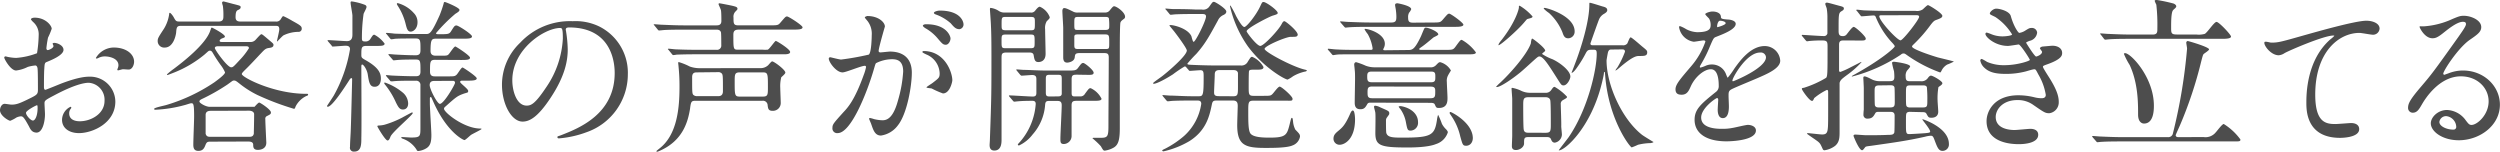
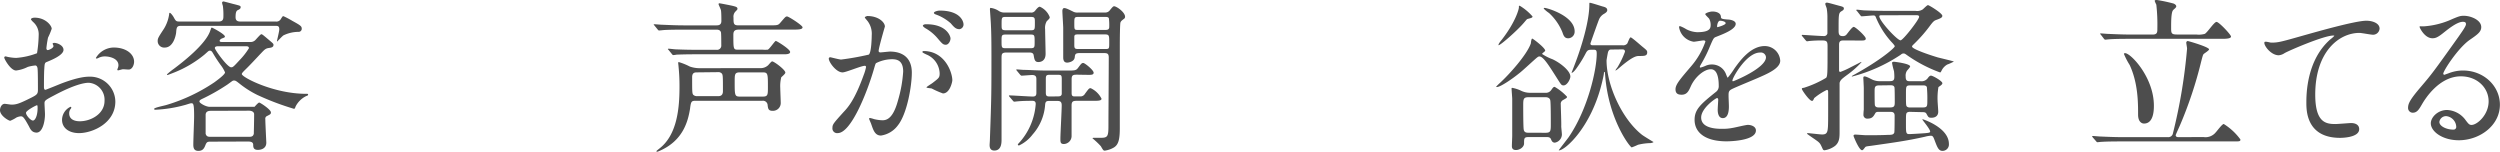
<svg xmlns="http://www.w3.org/2000/svg" viewBox="0 0 531.9 32.27">
  <defs>
    <style>.cls-1{fill:#4d4d4d;}</style>
  </defs>
  <g id="txt">
    <path class="cls-1" d="M13.51,10.61c0,1.15-2.66,2.2-3.5,2.55-.49.18-.52.32-.59,1.54-.07.77-.07,3.61-.07,3.78s0,.63.31.63c.11,0,3-1.19,3.54-1.4,3.46-1.29,5-1.4,5.95-1.4a5.37,5.37,0,0,1,5.39,5.29c0,4.62-4.87,6.72-7.74,6.72-2,0-3.6-1-3.6-2.84A3.11,3.11,0,0,1,15,22.72a.18.18,0,0,1,.17.17c0,.11-.07.18-.14.28a1.49,1.49,0,0,0-.31.95c0,1.68,1.92,1.68,2.27,1.68,2.31,0,5.25-1.54,5.25-4.34a3.62,3.62,0,0,0-3.36-3.85c-1,0-3.15.45-7.24,2.62-2,1.05-2.17,1.16-2.17,1.75,0,.39.1,2,.1,2.31,0,1.61-.52,3.92-1.78,3.92-1,0-1.33-.73-1.61-1.29C5,24.75,4.83,24.75,4.38,24.75A2.92,2.92,0,0,0,3.5,25a7,7,0,0,1-1.33.7C1.79,25.66,0,24.61,0,23.45c0-.63.39-1.36,1-1.36.21,0,1.22.17,1.43.17.95,0,1.58-.17,3.64-1.19,1.79-.87,2-1,2-2,0-.8,0-3.78-.07-4.37,0-.25-.11-.77-.49-.77a8.22,8.22,0,0,0-1.61.31A7.46,7.46,0,0,1,3.43,15C2.24,15,.91,12.53.91,12.29A.25.25,0,0,1,1.19,12c.11,0,.53.14.63.14a9.73,9.73,0,0,0,1.61.18,15.33,15.33,0,0,0,4.45-1,27,27,0,0,0,.35-3.82,3.45,3.45,0,0,0-1.16-2.8,3.51,3.51,0,0,1-.49-.56c0-.31.56-.38.77-.38C9.7,3.75,11,5.46,11,6.12A14.27,14.27,0,0,1,10.22,8a19.45,19.45,0,0,0-.35,2.27c0,.14.07.39.28.39s1.23-.39,1.23-.88c0-.07-.18-.42-.18-.49s.07-.1.14-.14C11.83,9,13.51,9.52,13.51,10.61ZM5.53,24c0,.53,1,1.65,1.47,1.65s1-1,1-2.7c0-.14,0-.49-.1-.56S5.53,23.52,5.53,24Zm23-10.88c0,.73-.42,1.68-1.16,1.68-.21,0-1-.07-1.19-.07s-.91.24-1.05.24a.16.16,0,0,1-.17-.17,2.17,2.17,0,0,1,.1-.28,1.87,1.87,0,0,0,.14-.63c0-1.4-1.75-1.89-2.94-1.89a3,3,0,0,0-1.36.35.78.78,0,0,1-.35.1c-.11,0-.14,0-.14-.14a4.49,4.49,0,0,1,3.78-2.2C26.88,10.12,28.53,11.52,28.53,13.13Z" />
    <path class="cls-1" d="M44.77,30.14c-.63,0-.81.07-1.09.8s-.63,1.16-1.47,1.16-1.08-.49-1.08-1.3c0-1,.17-5.14.17-6,0-2.83-.17-2.83-.63-2.83-.21,0-1.19.35-1.36.38a28,28,0,0,1-6.27,1c-.17,0-.25-.07-.25-.18,0-.28,2.21-.7,2.63-.84a37.22,37.22,0,0,0,10.15-4.79c.63-.46,2.31-1.68,2.31-2.14A6.88,6.88,0,0,0,47,13.9a29.63,29.63,0,0,1-1.68-2.56c-.14-.24-.31-.56-.63-.56s-.31.07-1.19.84a24,24,0,0,1-6.3,3.75s-1.5.59-1.54.59a.15.15,0,0,1-.14-.14A15.72,15.72,0,0,1,37,14.63c1.71-1.29,6.75-5.14,7.73-8.09.21-.59.21-.66.35-.66s2.77,1.4,2.77,1.89c0,.18-.11.21-.56.39-.21.07-.56.28-.56.52s.31.25.42.25h6a1.43,1.43,0,0,0,1.29-.53c.39-.42,1-1.12,1.16-1.12s.31.11,1.36,1,1.23,1,1.23,1.26c0,.53-.49.6-1,.67-.67.1-.88.31-1.65,1.12s-2.34,2.52-3.29,3.43c-.56.56-.8.8-.8,1,0,.67,6.75,4.2,13.68,4.2.35,0,.42,0,.42.18s-.17.21-.42.31a4.94,4.94,0,0,0-2.24,2.21c-.1.31-.17.49-.35.49a56.79,56.79,0,0,1-7.77-2.94,20.45,20.45,0,0,1-3.85-2.45c-.63-.49-.8-.63-1.12-.63s-.35.1-1.43.87a42.51,42.51,0,0,1-4.94,2.84c-.73.35-1,.45-1,.77s1.36,1.12,2.2,1.12h9.52c.25-.28.81-.91,1-.91s2.49,1.47,2.49,2.1c0,.35-.14.42-.84.77a.6.6,0,0,0-.35.66c0,.81.21,4.87.21,5,0,1.51-1.58,1.54-1.79,1.54-.91,0-1-.52-1-1.08s-.46-.7-1.12-.7ZM58.63,4.58A1.08,1.08,0,0,0,59.78,4c.35-.53.35-.56.53-.56a19.23,19.23,0,0,1,1.89,1c1.82,1,2,1.15,2,1.71a.66.66,0,0,1-.7.63,7.36,7.36,0,0,0-3.18.74C60.06,7.67,59,8.82,59,8.82s-.07,0-.07-.1.49-2.07.49-2.45c0-.7-.25-.77-.81-.77H38.47c-.88,0-.91.38-1,1.5-.11.77-.67,3.12-2.42,3.12a1.38,1.38,0,0,1-1.5-1.37c0-.59.13-.8,1.33-2.63A8,8,0,0,0,36,2.94c0-.07,0-.21.14-.21s.56.49.8.91c.46.84.53.94,1.26.94h8.33c1,0,1-.66,1-1.15a13.89,13.89,0,0,0-.11-2.17,5.39,5.39,0,0,1-.17-.63.29.29,0,0,1,.31-.32c.11,0,2.17.57,2.35.6,1.15.31,1.29.31,1.29.63s-.28.46-.56.59-.52.32-.52,1.51c0,.6.24.94,1,.94Zm-13.79,19c-.25,0-1.09,0-1.09.87,0,.32,0,4,0,4,.17.56.45.66,1.05.66H53c.7,0,.87-.21,1-.63,0-.1.07-2.76.07-4.16,0-.6-.66-.77-1.08-.77ZM46.41,9.84c-.17,0-.7,0-.7.38s2.66,4.1,3.47,4.1c.38,0,.52-.14,1.78-1.51a14.61,14.61,0,0,0,2-2.55c0-.42-.35-.42-.73-.42Z" />
-     <path class="cls-1" d="M78,9.77c-1.12,0-1.12.35-1.12,2,0,.53.21.63.94,1.05,2.8,1.58,3.22,2.8,3.22,3.89s-.49,1.75-1.33,1.75c-1,0-1.19-.81-1.47-2.66-.17-1-.87-2.07-1.19-2.07-.17,0-.17.35-.17.42,0,2.42.07,13,0,15.16,0,1.4,0,2.94-1.5,2.94a.81.81,0,0,1-.91-1c0-.84.1-2.24.14-3.11.07-1.19.31-11,.31-11.24,0-.1,0-.28-.14-.28a.52.52,0,0,0-.35.25c-.94,1.47-3.74,5.84-4.69,5.84a.17.17,0,0,1-.17-.17s1.26-1.89,1.46-2.24a30.29,30.29,0,0,0,3.44-9.84c0-.73-.67-.73-1-.73s-2.34.17-2.62.17-.21-.1-.32-.24l-.7-.81c-.1-.14-.14-.17-.14-.21s0-.1.14-.1c.63,0,3.43.21,4,.21,1.15,0,1.15-1,1.15-1.47s0-3.65,0-4c-.07-.77-.39-2.28-.39-2.77,0-.17.14-.21.25-.21A13,13,0,0,1,77.56,1c.18.07.42.18.42.49S77.39,2.76,77.35,3A36.8,36.8,0,0,0,77,8.19c0,.56.21.63.7.63a1.17,1.17,0,0,0,1.09-.52c.52-.81.59-.91.87-.91a6.43,6.43,0,0,1,2.17,1.89c0,.49-.73.49-1.89.49ZM85.61,25c.32-.18,2-1.09,2.07-1.09s.14.11.14.14c0,.42-4.31,4-4.73,5-.17.46-.35.84-.63.84-.49,0-2.17-2.9-2.17-3s.07-.18.21-.18a6.36,6.36,0,0,0,1.3-.17A20.52,20.52,0,0,0,85.61,25Zm1.23-3c0,.77-.39,1.3-1.12,1.3s-1-.56-1.47-1.47a16.92,16.92,0,0,0-2.38-3.89.31.31,0,0,1-.11-.21c0-.07,0-.17.14-.17a12.24,12.24,0,0,1,3.75,2.1A3.17,3.17,0,0,1,86.84,22Zm5.74-9.27c-1.09,0-1.09.38-1.09,2.52,0,1,.67,1,1.12,1H95.1c1.47,0,1.64,0,2-.31s1-1.58,1.33-1.58c.11,0,3,1.89,3,2.31s-.7.49-1.89.49H98.39c-.18,0-.49,0-.49.28s1.71,1.47,1.71,1.89-.1.32-.94.6c-1.37.49-1.61.7-3.85,2.69-.28.25-.35.32-.35.53,0,.77,4.27,4.2,7.73,4.2.07,0,.25,0,.25.1s-1.82,1-2.14,1.19-1.26,1.16-1.5,1.16S95,28.11,92.09,21.42c-.32-.7-.32-.77-.46-.77s-.17.18-.17.32,0,.94,0,1.08c0,1.09.32,5.74.32,6.69,0,1.4-.21,2.24-1,2.76a4.1,4.1,0,0,1-1.79.63c-.24,0-.31-.17-.38-.31a5.66,5.66,0,0,0-2.84-2.28c-.21-.07-.38-.14-.38-.28s.1-.1.17-.1c.28,0,1.61.1,1.89.1,2,0,2-.24,2-2.2,0-2.14,0-8,0-8.89a.89.89,0,0,0-.91-1c-1.68,0-4.2,0-5,.14l-.28,0c-.14,0-.21-.07-.31-.21l-.7-.81c-.11-.17-.14-.17-.14-.24s0-.07.14-.07,1.08.1,1.26.1c1.29.07,3.46.14,4.76.14.63,0,1.19,0,1.19-1,0-2.27,0-2.55-1-2.55s-3,0-3.92.1c-.14,0-.67.07-.77.07s-.18-.07-.28-.21l-.7-.8c-.14-.18-.14-.18-.14-.25s0-.07.1-.07c.28,0,1.37.11,1.58.11,1.29.07,2.87.14,4.13.14,1,0,1-.63,1-1.23,0-1.89,0-2.34-1-2.34H87.5c-1,0-2.8,0-3.5.07a6.09,6.09,0,0,1-.73.1c-.14,0-.21-.1-.32-.24l-.66-.81c-.14-.14-.18-.17-.18-.21s.07-.1.14-.1c.25,0,1.33.1,1.54.14s2.8.1,4.48.1h2.31c.81,0,1.16,0,2.94-3.95A25.33,25.33,0,0,0,94.4.73c0-.17.1-.31.24-.31s3.12,1.19,3.12,1.68c0,.24-.18.42-.88.84a34.55,34.55,0,0,0-4.13,4.13c0,.14.25.21.46.21,2.1,0,2.34,0,2.73-.59.73-1.16.8-1.27,1.19-1.27s3.29,1.86,3.29,2.32-.7.49-1.89.49H92.82c-.94,0-1.22.07-1.22,2.62,0,.91.7,1,1.08,1h.91c1.4,0,1.54,0,1.82-.25s1.16-1.71,1.47-1.71c.14,0,3.12,1.92,3.12,2.38s-.67.49-1.86.49Zm-3.75-8c0,1.33-.84,2-1.47,2s-.8-.66-1-1.4a12.57,12.57,0,0,0-1.71-4.06c-.18-.28-.21-.35-.21-.46s.07-.14.21-.14A7.05,7.05,0,0,1,88.06,2.8,2.69,2.69,0,0,1,88.83,4.66Zm3.68,12.49c-.39,0-1.09,0-1.09.88s1.61,4,2.17,4c.84,0,3.22-4.09,3.22-4.48s-.31-.42-.45-.42Z" />
-     <path class="cls-1" d="M120.37,6.33c0,.11.07.25.07.39a26.83,26.83,0,0,1,.35,3.78c0,2.35-.53,5.6-3.61,10.26-2.8,4.27-4.58,5.11-6,5.11-2.31,0-4.38-3.61-4.38-7.88a12.33,12.33,0,0,1,3.89-8.92,14.45,14.45,0,0,1,11.16-4.56,11.53,11.53,0,0,1,5.64,1.12,11,11,0,0,1,6.09,10.19,13.06,13.06,0,0,1-8.82,12.32,21.69,21.69,0,0,1-5.81,1.3c-.14,0-.35,0-.35-.25s.07-.14.94-.49c3.64-1.43,11.24-4.44,11.24-13.16,0-1.36-.14-9.7-9.7-9.7C120.4,5.84,120.37,6.12,120.37,6.33ZM109,17.08c0,2.28.91,5.39,3.05,5.39,1,0,1.85-.42,4.27-4.06a20,20,0,0,0,3.43-10.18c0-2.11-.14-2.28-.6-2.28C115.82,6,109,10.47,109,17.08Z" />
    <path class="cls-1" d="M162.23,10.57a6.81,6.81,0,0,0,1.12,0c.38-.14,1.5-1.86,1.71-1.86s3.05,1.75,3.05,2.35c0,.38-.53.49-1.23.49H148.4c-3,0-4.06.07-4.41.07a6.09,6.09,0,0,1-.73.1c-.14,0-.21-.1-.32-.24l-.66-.81c-.07-.1-.18-.17-.18-.21s.07-.1.14-.1c.25,0,1.33.14,1.54.14,1.72.07,3.15.1,4.8.1h3.88a.9.9,0,0,0,1-1c0-.21,0-2.55-.07-2.73-.18-.56-.7-.56-1-.56h-7c-3.08,0-4.06.07-4.41.11l-.73.07c-.14,0-.21-.07-.32-.21l-.66-.81c-.14-.17-.18-.17-.18-.25s.07-.06.14-.06c.25,0,1.33.1,1.54.1,1.72.07,3.15.14,4.8.14h6.82c.39,0,1.09,0,1.09-.94,0-.42,0-2-.11-2.35S152.88,1,152.88.88a.17.17,0,0,1,.18-.18c.14,0,2.66.49,3,.59s.84.18.84.56c0,.15,0,.18-.42.6a1.55,1.55,0,0,0-.42,1.3c0,1.22,0,1.64,1,1.64h6.76c1.57,0,1.75,0,2.24-.6,1-1.15,1.08-1.29,1.4-1.29s3.29,1.89,3.29,2.31-.7.49-1.89.49H157.19c-.91,0-1.16.35-1.16,1.09,0,3.18,0,3.18,1.09,3.18Zm-.56,3.92a2.33,2.33,0,0,0,1.78-.63c.49-.56.7-.8.84-.8.39,0,2.8,1.78,2.8,2.38,0,.24-.49.66-.87,1a7.74,7.74,0,0,0-.21,2.31c0,.45.1,2.76.1,3.11a1.66,1.66,0,0,1-1.71,1.72c-.91,0-1-.42-1.09-1.33a1,1,0,0,0-1.12-.81H148c-.91,0-1,.18-1.19,1.72-.42,2.52-1.4,6.72-6.44,8.92a4.14,4.14,0,0,1-.53.21c-.1,0-.17,0-.17-.1s.07-.14.59-.56c3.85-2.94,4.31-8.72,4.31-13.13a41.56,41.56,0,0,0-.21-4.41c0-.1-.07-.59-.07-.73s.07-.14.17-.14a13.31,13.31,0,0,1,2.31.94,6.39,6.39,0,0,0,2.1.35Zm-13.41.91c-.35,0-1,0-1,1,0,3.15,0,3.5.25,3.78a1.15,1.15,0,0,0,.8.28h4.41c.35,0,1.09,0,1.09-1.05,0-3.15,0-3.5-.25-3.78a1,1,0,0,0-.84-.28Zm9.14,0c-1.09,0-1.09.42-1.09,2,0,2.84,0,3.15,1.09,3.15h4.9c1.08,0,1.08-.42,1.08-2,0-2.83,0-3.15-1.08-3.15Z" />
    <path class="cls-1" d="M176.33,12.46a.31.31,0,0,1,.32-.28c.1,0,1.92.49,2.31.49a57.39,57.39,0,0,0,5.88-1.05c.59-.42.63-3.95.63-4.13a4.43,4.43,0,0,0-.88-3c-.52-.63-.59-.69-.59-.8s.42-.28.56-.28c2.34,0,3.71,1.33,3.71,2.24,0,0-1.33,4.52-1.33,5.18,0,.21.14.32.38.32s1.79-.18,2.07-.18C192,11,194,12.25,194,15.47c0,2.77-1,8.79-3,11.24a5.44,5.44,0,0,1-3.57,2.13c-1.29,0-1.64-1.22-2.06-2.41-.07-.25-.46-1.05-.46-1.16a.17.17,0,0,1,.18-.17,6.87,6.87,0,0,1,.87.24,8.53,8.53,0,0,0,1.79.25c1,0,2.31-.49,3.32-4.27a27.58,27.58,0,0,0,1.09-6.09c0-2.45-1.4-2.63-2.42-2.63a7.7,7.7,0,0,0-3.36.84c-.14.18-.17.32-.52,1.51-1.4,4.76-4.8,13.37-7.63,13.37a1,1,0,0,1-1.12-1.12c0-.74.24-1,2.34-3.33,1-1.05,2.42-2.66,4.31-7.91a9.49,9.49,0,0,0,.49-1.64A.25.25,0,0,0,184,14c-.77,0-4,1.4-4.72,1.4C177.94,15.44,176.33,13.23,176.33,12.46Zm24.29,7.42a18.2,18.2,0,0,1-2.38-1.05c-.24-.07-1.12-.1-1.12-.24s1.16-.81,1.37-1c1.29-1,1.43-1.09,1.43-2a4.5,4.5,0,0,0-2.83-4c-.28-.14-.84-.38-.84-.52s.14-.21.24-.21c4.48,0,6.09,4.41,6.13,6.19C202.62,17.43,202.09,19.88,200.62,19.88Zm1.61-11.72c0,.59-.42,1.36-1,1.36s-.77-.21-1.86-1.5A9.51,9.51,0,0,0,196.88,6c-.18-.11-.53-.38-.53-.53s.28-.31.6-.31C201.43,5.11,202.23,7.74,202.23,8.16ZM205,5.21a1,1,0,0,1-.87,1c-.77,0-1.16-.45-1.86-1.26a9.76,9.76,0,0,0-3.11-1.85c-.35-.11-.46-.25-.46-.36,0-.28.84-.49,1.26-.49C204.33,2.27,205,4.55,205,5.21Z" />
    <path class="cls-1" d="M219.24,2.66a1,1,0,0,0,1-.39c.21-.24.63-.84,1-.84a3.93,3.93,0,0,1,2.1,2.21c0,.21,0,.28-.63.87a2.81,2.81,0,0,0-.35,1.72c0,.73.1,4.38.1,5.22,0,1.71-1.29,1.75-1.54,1.75-.73,0-.84-.49-1-1.47-.11-.56-.6-.56-1.12-.56h-4.52c-1.19,0-1.19.28-1.19,1.36,0,4.76,0,12.39,0,17.15,0,.67,0,2.35-1.54,2.35-1,0-1-.88-1-1.23,0-.1.07-.94.07-1.36.32-8.93.32-9.52.32-17.68,0-4.2-.07-5.56-.11-6.4,0-.39-.21-3.23-.21-3.33s0-.35.14-.35a4.07,4.07,0,0,1,1.72.63,2.05,2.05,0,0,0,1.33.35ZM214,7.35c-.91,0-.91.18-.91,1.37,0,1.4,0,1.54.91,1.54h5.22c.91,0,.91-.21.91-1.3,0-1.47,0-1.61-.91-1.61Zm5.18-.91c1,0,1-.07,1-1.61,0-1.08,0-1.23-1-1.23H214.1c-1,0-1,.07-1,1.61,0,1.06,0,1.23,1,1.23Zm10.12,9.45c-.91,0-1.3,0-1.3.95v2.87c0,.38,0,.8.56.8h1.23a1.08,1.08,0,0,0,1.05-.56c.8-1.08.87-1.19,1.22-1.19A4.86,4.86,0,0,1,234.36,21c0,.45-.73.45-1.85.45h-3.4c-.8,0-1.12.11-1.12,1v6.44a1.7,1.7,0,0,1-1.64,1.75c-.74,0-.74-.42-.74-1.15,0-1,.28-6,.28-7.07,0-.91-.45-.95-1.12-.95h-1.22c-.84,0-1.12,0-1.19.84a10.63,10.63,0,0,1-2.66,6.3,7.68,7.68,0,0,1-2.91,2.35.27.27,0,0,1-.24-.21c0-.07.07-.14.52-.63a13.73,13.73,0,0,0,3.29-8c0-.49-.24-.67-.7-.67s-2.06,0-3.11.11c-.11,0-.63.07-.74.07s-.21-.07-.31-.21l-.7-.81c-.14-.17-.14-.17-.14-.24s.07-.07.14-.07c.7,0,4.16.24,4.93.24.56,0,.77-.21.77-.77v-2.9c0-.46-.07-.91-.91-.91-.31,0-2,.14-2.24.14-.1,0-.17-.07-.31-.21l-.67-.81c-.14-.17-.14-.17-.14-.24s.07-.07.11-.07c.24,0,1.29.1,1.54.1,1,0,2.83.14,4.83.14h4.41c1.5,0,1.82,0,2.24-.56.7-.94.8-1.05,1.12-1.05s2.2,1.51,2.2,2.07-.73.45-1.85.45Zm-4.52,4.62c.7,0,1,0,1.12-.49V16.91c0-1-.1-1-1.12-1h-1.15c-.88,0-1.12,0-1.12.84v2.94c0,.84.28.84,1.12.84ZM235,2.66a1.22,1.22,0,0,0,1.19-.56c.42-.49.63-.77.84-.77.52,0,2.34,1.26,2.34,2.24a.51.51,0,0,1-.17.39c-.6.45-.7.55-.81.83s-.14,3.58-.14,5c0,2.49,0,14.7,0,17.47,0,2.41-.28,3.57-1.33,4.16a5.26,5.26,0,0,1-1.86.63c-.28,0-.35-.07-.84-.94a17,17,0,0,0-1.78-1.68c0-.11.21-.11.28-.11.38,0,1,0,1.4,0,1.5,0,1.71-.21,1.71-2.49,0-2.06.07-12.28.07-14.59,0-.91-.38-.95-1.15-.95h-4.94c-1,0-1.08.21-1.15.91-.11.95-1.37,1.12-1.58,1.12-.42,0-.87-.14-.87-1.12V6c0-.57-.18-3.12-.18-3.72,0-.14.07-.56.39-.56s.66.14,1.82.71a1.89,1.89,0,0,0,1.08.24Zm-5.43.94c-1,0-1,.07-1,1.44s0,1.33,1,1.33H235c.53,0,1,0,1-.63a12.26,12.26,0,0,0-.07-1.82c-.11-.32-.42-.32-.95-.32Zm0,3.72c-.7,0-.95,0-1,.45,0,.14,0,1.68,0,1.89,0,.77.28.77,1,.77H235c1,0,1,0,1-1.33,0-1.61,0-1.78-1-1.78Z" />
-     <path class="cls-1" d="M252.39,14.32a.38.38,0,0,0-.35-.18,26.07,26.07,0,0,0-2.49,1.68c-2.59,1.65-3.78,2-4,2s-.21,0-.21-.14,1.78-1.33,2.1-1.61c1.54-1.22,5.07-4.3,5.07-5.32,0-.49-2.06-3.25-2.69-4.06-.25-.31-.77-.94-1-1.22,0-.14.1-.14.21-.14.73,0,3.64.7,4.44,2.34.07.18.28,1.23.49,1.23.39,0,2.63-4.48,2.63-5.39,0-.53-.49-.53-.88-.53h-1.5c-1,0-2.73,0-4.13.07-.11,0-1,.1-1,.1s-.21-.06-.31-.24l-.67-.81c-.14-.13-.17-.17-.17-.21s.07-.07.14-.07,1.29.11,1.54.11c1,0,2.8,0,4.79.1l1.3,0a1.58,1.58,0,0,0,1.64-.7c.63-.88.67-.94.95-.94s2.62,1.46,2.62,2.06c0,.35-.24.56-.59.73a2.29,2.29,0,0,0-1.19,1.16c-1.79,3.26-2.66,4.94-4.62,7.14a27.4,27.4,0,0,0-1.89,2.07c0,.21.35.21.8.24,1.4.07,3.75.14,5.08.14h5.46a1.5,1.5,0,0,0,1.54-.84c.56-.87.63-1,.91-1a4.88,4.88,0,0,1,2.41,2.17c0,.56-.63.56-1.4.56-1.4,0-1.57,0-1.68.32-.07.17-.07,2.94-.07,3.36,0,1.5,0,1.89,1,1.89h1.89c1.54,0,1.71,0,2.06-.28s1.26-1.68,1.65-1.68S275,20.48,275,21s-.17.42-1.71.42H266.7c-1.12,0-1.12.35-1.12,2.34s0,3.78.39,4.52c.52,1,3,1,4.23,1,3.4,0,3.61-.59,4.17-2.76.31-1.3.35-1.44.49-1.44s.17.14.24.67a4.69,4.69,0,0,0,.49,1.82c.81.84,1,1,1,1.5A2.45,2.45,0,0,1,275,30.94c-1.15.53-4.23.53-5.77.53-4.27,0-6-.53-6-4.83,0-.67.11-3.82.11-4.06,0-.6-.07-1.19-1-1.19H259c-.66,0-1,0-1.15.77-.49,2.34-1.12,5.56-4.8,7.87a19.08,19.08,0,0,1-5.49,2.17c-.14,0-.28-.07-.28-.17s.07-.14.66-.42a19.87,19.87,0,0,0,4-2.7,11.39,11.39,0,0,0,3.64-6.82c0-.7-.52-.7-.87-.7h-1.12c-1,0-2.73,0-4.13.07-.11,0-.95.1-1,.1s-.21-.07-.31-.21l-.67-.8c-.14-.18-.17-.21-.17-.25s.07-.07.14-.07,1.29.11,1.54.11c1,0,2.8.14,4.79.14h1.16c1,0,1.15,0,1.15-4,0-1.12,0-1.54-.7-1.54-.31,0-2,.14-2.2.14s-.21-.07-.32-.21Zm10,6.16c1,0,1-.39,1-2.17,0-.42,0-2.59,0-2.8-.14-.49-.49-.6-1-.6h-2.94c-.91,0-1,.49-1,1s-.14,3.18-.14,3.71.1.84,1,.84ZM274.61,7.84c-1,0-5.56,1.93-5.56,2.56s5.77,3.71,8.4,4.37c.45.11.59.14.59.25s-.28.21-.38.21a8.8,8.8,0,0,0-2.56,1,6.3,6.3,0,0,1-1.15.7c-.53,0-5-2.45-8.4-7a24.05,24.05,0,0,1-3.85-8.58c0-.07,0-.17.1-.17A20.75,20.75,0,0,1,263,3.43c.35.63,1.26,2.31,1.75,2.31s2.49-2.52,3.33-4.31c.45-.94.45-1,.77-1,.52,0,3,1.75,3,2.34,0,.24-.38.35-1.08.56S265.23,6,265.23,6.65c0,.25,2.17,3.12,2.91,3.12s3.81-3.29,4.51-4.59c.21-.39.35-.67.63-.67s3.12,2.32,2.8,3C275.91,7.84,275.73,7.84,274.61,7.84Z" />
-     <path class="cls-1" d="M299.53,10.64c.91,0,1.4,0,2.77-2.87.14-.28.59-1.47.73-1.68a.34.34,0,0,1,.35-.21c.53,0,2.63.84,2.63,1.44,0,.21-.95.56-1.09.7-.63.52-1.85,1.57-2.52,2-.38.28-.45.31-.45.42s.1.17.42.17h5c1.61,0,1.78,0,2.24-.59,1-1.37,1.12-1.54,1.4-1.54a9.38,9.38,0,0,1,3,2.66c0,.42-.7.42-1.82.42H288.79c-3.08,0-4.06,0-4.41.07-.11,0-.63.1-.74.1s-.21-.1-.31-.24l-.6-.7a.94.94,0,0,1-.24-.32c0-.07.07-.1.14-.1.24,0,1.33.14,1.54.14,1.71.1,3.15.1,4.79.1h2.59c.32,0,.49,0,.49-.31A8.77,8.77,0,0,0,291,7.25a5.93,5.93,0,0,1-.67-1,.1.1,0,0,1,.11-.11c.73,0,4.2,1,4.2,3.19a2,2,0,0,1-.18.8,2.2,2.2,0,0,0-.17.39c0,.17.21.17.45.17ZM288.3,25.38c0,4.27-2.24,5.42-3.29,5.42a1.29,1.29,0,0,1-1.3-1.26c0-.87.46-1.22,1.26-1.89.6-.52,1.26-1.08,2.31-3.5.14-.31.39-.8.67-.59S288.3,25,288.3,25.38ZM304.71,4.79c1.58,0,1.72,0,2.24-.59,1-1.16,1.09-1.29,1.4-1.29s3,1.92,3,2.34-1,.46-1.58.46H291.41c-3.08,0-4.06.07-4.41.1-.14,0-.63.07-.73.07s-.18-.1-.32-.25l-.66-.76c-.14-.18-.18-.21-.18-.25s.07-.07.14-.07c.25,0,1.3.11,1.54.11,1.72.06,3.15.13,4.8.13H296c1,0,1.09-.41,1.09-1.25A10.11,10.11,0,0,0,297,2.27c0-.21-.18-1-.18-1.19,0-.35.28-.38.53-.38,0,0,2.9.49,2.9,1.26a2.53,2.53,0,0,1-.45.74,1.87,1.87,0,0,0-.21,1c0,.88.21,1.12,1.05,1.12ZM291.62,21.84c-.28,0-.52,0-.7.28-.42.74-.66,1.12-1.5,1.12s-1.19-.49-1.19-1.36.07-4.27.07-5.08,0-1.4-.07-1.92c0-.18-.11-1-.11-1.12,0-.42.25-.53.42-.53a14.59,14.59,0,0,1,2,.74,5.32,5.32,0,0,0,2.07.35h11.62a1.5,1.5,0,0,0,1.26-.42c.56-.56.63-.67.94-.67A3.79,3.79,0,0,1,308.7,15s-.56.91-.59,1a2.41,2.41,0,0,0-.28,1.44c0,.49.14,2.87.14,3.39,0,.7,0,2.14-1.82,2.14-.56,0-.6-.11-.88-.74-.14-.35-.63-.35-1-.35Zm12.85-4.34c.91,0,.91-.42.91-1.15s0-1.12-.91-1.12H291.83c-.91,0-.94.45-.94,1.05,0,.84.07,1.22,1,1.22Zm-12.57.91c-.87,0-.94.39-.94,1.19s0,1.3.94,1.3h12.46c1,0,1-.42,1-1.47,0-.53,0-1-.94-1Zm3.68,5.71c0,.24-.07.28-.49.87a1,1,0,0,0-.21.63c0,.46,0,2.45.07,2.66.28,1,1.47,1,3.57,1,6.05,0,6.72-.52,7.21-3.78a5.33,5.33,0,0,1,.24-1.08,15.43,15.43,0,0,1,.81,1.92,4.5,4.5,0,0,0,.91,1.19c.14.18.35.39.35.63a3.84,3.84,0,0,1-2.52,2.49c-1.68.7-4.94.73-6,.73-5.85,0-6.9-.38-6.9-3.08,0-.7.07-3.64,0-4.27,0-.21-.28-1.08-.28-1.29s.14-.25.28-.25a3.1,3.1,0,0,1,1.05.35C295.37,23.59,295.58,23.63,295.58,24.12ZM301.7,26a1.65,1.65,0,0,1-1.54,1.79c-.7,0-.73-.18-1.08-2A7.13,7.13,0,0,0,298,23.28a5.08,5.08,0,0,1-.42-.56c0-.11.35-.18.63-.11C299.92,22.93,301.7,24.05,301.7,26Zm11.66,3.29c0,1.3-.84,1.72-1.4,1.72-.74,0-.77-.21-1.26-1.93a12.67,12.67,0,0,0-1.86-4.34c-.38-.56-.42-.63-.42-.7a.19.19,0,0,1,.21-.21c.14,0,4.06,1.93,4.66,4.87A5.42,5.42,0,0,1,313.36,29.33Z" />
    <path class="cls-1" d="M328.09,11.48a10.51,10.51,0,0,0,2.21,1.12c1.54.7,3.81,2.42,3.81,3.68,0,.59-.7,1.89-1.43,1.89-.46,0-.53-.14-1.33-1.4-1.82-2.87-3-4.76-3.82-4.76a.62.62,0,0,0-.38.14c-.39.24-3.29,3-4,3.5-1.22,1-3.88,2.87-4.69,2.87,0,0-.14,0-.14-.07a8,8,0,0,1,.77-.77c2-1.82,5.81-6.06,6.62-8.47,0-.11.1-1,.28-1s2.87,2.06,2.76,2.59C328.76,10.92,328.09,11.34,328.09,11.48ZM323.33,1.22a11.16,11.16,0,0,1,2.73,2.28c0,.25-.21.32-1.05.53-.17.06-.21.14-.87.91-1.33,1.54-4.87,4.69-5.32,4.69,0,0,0,0,0-.07s0-.28.74-1.16c3-3.89,3.6-6.55,3.6-6.79S323.12,1.22,323.33,1.22Zm1.93,27.94c-1,0-1,.28-1,1.36,0,.77-.91,1.4-1.72,1.4s-.87-.52-.87-.87.07-1.82.07-2.17c0-1.12,0-6.55,0-7.81,0-.35-.14-1.92-.14-2.27a.13.13,0,0,1,.14-.11,7.48,7.48,0,0,1,2,.67,4.38,4.38,0,0,0,1.71.38h3.29a1.38,1.38,0,0,0,1.33-.63c.28-.38.42-.63.7-.63a11.2,11.2,0,0,1,2.63,2.1c0,.25-.11.28-.95.77a.9.9,0,0,0-.38.88c0,.66.14,3.92.1,4.65,0,.25.14,1.47.14,1.75a1.81,1.81,0,0,1-1.5,1.72c-.56,0-.7-.46-.81-.7-.17-.49-.66-.49-1-.49Zm3.53-.91c1.16,0,1.16-.35,1.16-2,0-.88,0-4.34-.11-4.9s-.66-.67-1-.67h-3.6c-1.16,0-1.16.42-1.16,1.89,0,.63,0,4.52.11,5,.1.67.66.67,1.08.67Zm-.35-26.46c0-.08.11-.11.21-.11.46,0,6.37,1.68,6.37,5a1.41,1.41,0,0,1-1.36,1.47c-.81,0-1-.59-1.26-1.33a11.35,11.35,0,0,0-2.84-4.06,6.41,6.41,0,0,1-1-.81S328.44,1.82,328.44,1.79Zm14.42,8.75c-.31,0-.52,0-.73.52-.07.25-.32,1.68-.32,1.79,0,5.18,3.22,12.42,7.53,15.82.35.28,2.38,1.5,2.45,1.54s-.32.24-.77.24a12.42,12.42,0,0,0-2.52.35,14.32,14.32,0,0,1-1.33.56c-.35,0-4.87-5.81-5.64-15.12-.07-.87-.07-.94-.17-.94s-.11.21-.11.28c0,.28-.38,1.92-.49,2.31C338.45,27.13,333,32,331.66,32l0-.07c.14-.21,1.75-2.28,2.06-2.7,4.13-6,6-14.42,6-17.81,0-.77-.17-.84-.73-.84-1,0-1.19,0-1.58.7a25,25,0,0,1-1.82,3c-.8,1.19-1.22,1.3-1.22,1.16.28-.67.59-1.51.7-1.79,1.36-3.53,3.08-9.1,3.08-12.67,0-.28,0-.39.1-.39.28,0,2.42.7,2.66.77.56.14,1.05.28,1.05.81,0,.28-.24.53-.73.8a2.47,2.47,0,0,0-1,1.12c-.21.46-1.85,5.12-1.85,5.15,0,.39.28.39.59.39h6.23a1.11,1.11,0,0,0,1-.35c.14-.18.49-1.33.74-1.33s2.2,1.75,2.52,2c.91.74,1,.84,1,1.19,0,.77-.59.77-1.68.77-.56,0-1.33,0-4.3,2.56,0,0-.77.66-.77.52s.35-.56.42-.66A19.06,19.06,0,0,0,345.73,11c0-.49-.35-.49-.7-.49Z" />
    <path class="cls-1" d="M356.48,19c0-1.05,1-2.17,3.36-4.94a16.15,16.15,0,0,0,3-5.21c0-.21-.24-.25-.38-.25-.35,0-1.79.28-2.1.28a3.71,3.71,0,0,1-3.12-3.08c0-.1,0-.24.21-.24a7.47,7.47,0,0,1,1.33.66,5.59,5.59,0,0,0,2.31.63c2.87,0,2.87-.94,2.87-1.65A2.73,2.73,0,0,0,363.65,4c-.1-.17-.84-.81-.84-1s.91-.55,1.54-.55c.84,0,1.72.31,1.79,1.08,0,.46.17.53,1.57.63.25,0,1.58.17,1.58.91,0,1.16-2.56,2.14-4.17,2.77-.52.21-.56.27-1.33,2.06a26.6,26.6,0,0,1-1.89,3.78c-.17.32-.24.42-.24.56a.13.13,0,0,0,.14.14,6.84,6.84,0,0,0,1.08-.38,3.22,3.22,0,0,1,1.37-.28,3.16,3.16,0,0,1,3,2.13c.25.6.28.67.35.67A16.41,16.41,0,0,0,369,14.6c1.15-1.61,3.43-4.8,6.47-4.8a3.3,3.3,0,0,1,3.29,3.12c0,1.64-2.76,2.8-4.93,3.74-.88.39-4.83,2-5.46,2.35s-.6.73-.6,1.47c0,.31.07,1.78.07,2.1,0,.56,0,2.55-1.29,2.55-.95,0-1.09-1.15-1.09-1.78,0-.35.11-2,.11-2.07s0-.42-.25-.42S361.94,23,361.94,25c0,2.41,3.5,2.41,4.51,2.41a10.8,10.8,0,0,0,2.24-.21c.49-.07,2.73-.63,3.19-.63.73,0,1.71.35,1.71,1.19,0,2.17-5.42,2.31-6.26,2.31-4.45,0-6.79-1.82-6.79-4.58,0-2.24,1.33-3.36,4.62-6a1.49,1.49,0,0,0,.52-1.23c0-1.57-.28-3.53-1.68-3.53s-3.39,1.61-4.3,3.71c-.39.87-.77,1.71-1.89,1.71C357.14,20.16,356.48,20,356.48,19ZM365.4,5.78c.07,0,1.75-.46,1.75-.84s-.87-.53-1.19-.53c-.49,0-.63,1-.63,1.12S365.33,5.78,365.4,5.78Zm3.19,11.34c0,.07,0,.17.14.17s7-2.8,7-5.11a1.08,1.08,0,0,0-1.23-1C371.6,11.13,368.59,16.56,368.59,17.12Z" />
    <path class="cls-1" d="M392.28,8.61c-.49,0-1,0-1,.88v5.35c0,.25,0,.46.28.46a16.29,16.29,0,0,0,2.21-1l2.2-1.12s.07,0,.07.07a19.68,19.68,0,0,1-3,2.66c-1.23.91-1.47,1.12-1.65,1.71,0,.14,0,9,0,10.29s0,2.31-.95,3.12a4.94,4.94,0,0,1-2.24.94c-.21,0-.31-.07-.42-.31-.45-1-.52-1.12-.91-1.47s-2.41-1.65-2.41-1.75.14-.11.21-.11c.28,0,2.55.28,3,.28.73,0,1.08-.21,1.19-1.08s.1-1.51.1-7.67c0-.49,0-.73-.28-.73A13.23,13.23,0,0,0,386,20.86c-.25.53-.28.6-.49.6-.56,0-2.14-2.31-2.14-2.52s0-.18.49-.28a21.94,21.94,0,0,0,4.66-2.1c.31-.35.31-1,.31-6.72,0-1-.14-1.23-1.15-1.23a25.64,25.64,0,0,0-2.7.11c-.07,0-.42.07-.52.07s-.18-.11-.32-.25l-.66-.8c-.14-.14-.14-.18-.14-.21a.12.12,0,0,1,.1-.11c.39,0,3.82.25,4.55.25a.72.72,0,0,0,.81-.56c0-.15,0-2.91,0-3.36a11.27,11.27,0,0,0-.14-1.9c0-.14-.31-.84-.31-1s.1-.29.35-.29,1.68.42,2.48.63,1.12.28,1.12.6-.21.42-.56.63c-.56.38-.56.73-.56,4,0,.66,0,1.26.84,1.26a1,1,0,0,0,.77-.25c.25-.24,1.23-1.71,1.61-1.71s2.56,2,2.56,2.48-.53.42-1.47.42Zm2.84-6.23c-.14-.14-.18-.17-.18-.21a.13.13,0,0,1,.14-.11c.25,0,1.33.15,1.54.15,1.61.06,3.19.1,4.8.1h6.12A2.16,2.16,0,0,0,409.08,2c.18-.14.91-.91,1.12-.91s3.05,1.71,3.05,2.28c0,.38-.39.55-1.4.91-.35.14-.6.34-1.37,1.39a30.59,30.59,0,0,1-3.22,3.65c-.35.35-.45.42-.45.59,0,.53,3.74,1.79,5.49,2.31.53.14,3.4.81,3.4.88a10.12,10.12,0,0,1-1.4.63,3,3,0,0,0-1.12,1.12c-.25.49-.28.56-.42.56a29.76,29.76,0,0,1-7.07-3.71c-.39-.28-.46-.32-.7-.32s-.35.07-.67.32a34,34,0,0,1-10.25,4.58c-.21,0,0-.17.28-.31,5.7-3.12,8.78-5.78,8.78-6.13,0-.17-.52-.73-.66-.87a17.88,17.88,0,0,1-3.4-5.39.46.46,0,0,0-.45-.29c-.39,0-2.17.18-2.52.18-.14,0-.21-.1-.32-.25Zm11.3,21.42a1.07,1.07,0,0,0-.66.14c-.25.21-.25.42-.25,2.35s0,2.24.7,2.24c.28,0,2.84-.14,3.54-.21s.91-.11.91-.35c0-.49-1.65-2.42-1.65-2.52s.11-.07.11-.07,5.53,1.75,5.53,5.25a1.36,1.36,0,0,1-1.37,1.47c-.84,0-1.12-.81-1.68-2.28-.28-.77-.42-.94-.8-.94a5.44,5.44,0,0,0-1.23.21c-3.88.87-6.51,1.22-11.41,1.92-1.08.14-1.19.14-1.36.35-.35.46-.46.6-.63.6-.63,0-1.82-2.94-1.82-3.08s.21-.25.31-.25c.35,0,2,.14,2.35.14,1.4,0,3.15,0,4.58-.07,1,0,1.26-.07,1.44-.49.07-.21.07-3.22.07-3.6,0-.81-.56-.81-1-.81h-2.31c-.38,0-.63,0-.8.28-.39.7-.67,1.16-1.65,1.16a.8.8,0,0,1-.87-.91,9.1,9.1,0,0,1,.07-1c0-1.37,0-2.14,0-4.55,0-.35-.1-2.1-.1-2.24s.07-.28.24-.28.32,0,1.44.56a3.63,3.63,0,0,0,1.92.45h2c.77,0,1-.21,1-.91a10.82,10.82,0,0,0-.07-1.22,14.4,14.4,0,0,1-.42-1.75c0-.21.28-.25.42-.25s3.43.39,3.43,1c0,.18-.6.81-.7.95a1.94,1.94,0,0,0-.25,1.19c0,.94.35,1,.95,1h2.2a1.65,1.65,0,0,0,1.61-.73c.25-.32.42-.46.63-.46.39,0,2.42,1.16,2.42,1.61,0,.18-.18.35-.32.46s-.45.31-.52.38a13.8,13.8,0,0,0-.18,2.87c0,.32.14,2,.14,2.35,0,.84-.56,1.29-1.43,1.29-.63,0-.67-.1-1.09-.87-.17-.32-.56-.32-.87-.32Zm-6.58-5.63c-1,0-1,.38-1,1.4,0,.45,0,2.66.07,2.87.18.42.56.42.91.42h2.31c1,0,1-.39,1-1.3,0-.31,0-2.8-.07-3-.14-.42-.56-.42-.88-.42Zm.49-14.92c-.24,0-.49,0-.49.21,0,1,3.82,5.12,4.52,5.12.52,0,3.95-4.41,3.95-5,0-.35-.38-.35-.66-.35Zm6.09,14.92c-.91,0-.91.24-.91,1.75,0,2.31,0,2.55.21,2.76a.94.94,0,0,0,.7.18h2.73c.91,0,.91-.32.91-1.51a25.84,25.84,0,0,0-.1-2.83c-.18-.35-.53-.35-.81-.35Z" />
-     <path class="cls-1" d="M427.81,3.39C428.4,5.53,429.38,7,429.63,7A3.27,3.27,0,0,0,431,6.44c.7-.42.81-.49,1.23-.49a1.09,1.09,0,0,1,1.19,1,2,2,0,0,1-1.51,1.72c-.1,0-.84.31-.84.42.25.42,1.82,2.94,2.14,2.94.14,0,1.26-.39,1.26-1,0-.14-.46-.63-.46-.77s.35-.32.49-.35c1.26-.11,2-.18,2.17-.18,1.16,0,2.07.56,2.07,1.54,0,.49-.07,1.3-3.08,2.38-.91.32-1,.39-1,.53s0,.24,1.12,2c1.72,2.66,2.24,4.2,2.24,5.49a2.33,2.33,0,0,1-2,2.42c-.87,0-1.12-.18-3.39-1.75a5.61,5.61,0,0,0-3.4-1.05c-3.15,0-4.62,2-4.62,3.6,0,2.59,3.08,2.77,4,2.77.56,0,2.91-.25,3.4-.25s1.64.14,1.64,1.26c0,2-3.67,2-4.09,2-1,0-6.9,0-6.9-4.9,0-2,1.51-5.5,6.79-5.5a14.44,14.44,0,0,1,3.36.42,6.47,6.47,0,0,0,1.54.21c.53,0,.91-.17.91-.73a12.4,12.4,0,0,0-1.57-4.31c-.53-1-.56-1.12-.88-1.12s-1.54.39-1.82.46a16.61,16.61,0,0,1-4.2.52c-2.1,0-3.53-.28-4.62-1.33a2.73,2.73,0,0,1-.84-1.5.32.32,0,0,1,.32-.35,9.81,9.81,0,0,1,1.12.63,9,9,0,0,0,3.67.7c2.77,0,5.43-.91,5.43-1.12s-2-3.29-2.38-3.29c-.07,0-1.93.31-2.28.31-2.73,0-4.79-1.89-4.79-2.55a.28.28,0,0,1,.28-.29,8.11,8.11,0,0,1,.91.32,6.27,6.27,0,0,0,2.41.49c.84,0,2.07-.17,2.07-.42a12,12,0,0,0-3.57-3.71c-1-.49-1.16-.52-1.16-.77s.67-1,1.37-1S427.49,2.34,427.81,3.39Z" />
    <path class="cls-1" d="M468.83,29.16a2.79,2.79,0,0,0,2.59-1c.28-.28,1.36-1.78,1.71-1.78a12.66,12.66,0,0,1,3.54,3.29c0,.42-.14.42-1.54.42H451.4c-.77,0-3.19,0-4.41.1-.11,0-.63.07-.74.07s-.17-.07-.31-.24l-.67-.77c-.14-.18-.14-.21-.14-.25s0-.07.11-.07c.24,0,1.33.11,1.54.11,1.61.07,3.18.14,4.79.14h9.66a1,1,0,0,0,1.09-.84,113.61,113.61,0,0,0,3-18c0-.21-.17-1.09-.17-1.26s.14-.35.31-.35S470,10,470,10.5c0,.25-1,.84-1.15,1s-.21.39-.53,1.61a86.11,86.11,0,0,1-4.51,13.55c-.07.17-.91,2-.91,2.1,0,.38.38.42.63.42ZM467.36,7.35a4.58,4.58,0,0,0,1.71-.14c.53-.21,2-2.55,2.52-2.55s3.08,2.73,3.08,3.11-.7.49-1.85.49H453.08c-.77,0-3.19,0-4.41.11-.11,0-.63.07-.74.07s-.21-.07-.31-.21L447,7.42c-.14-.17-.17-.17-.17-.24s.07-.07.14-.07c.24,0,1.33.1,1.54.1,1.61.07,3.18.14,4.79.14H458c1,0,1-.52,1-1.26A38.29,38.29,0,0,0,458.78,1a8.08,8.08,0,0,1-.35-.8c0-.18.25-.21.42-.21a32.62,32.62,0,0,1,3.61.77c.17.07.56.28.56.59s-.53.6-.7.85c-.39.49-.39,2.55-.39,3.67s0,1.47,1.19,1.47Zm-11.2,18.94c-.49,0-1.26-.39-1.26-1.89,0-2.52,0-6.72-1.79-10.57a15.51,15.51,0,0,1-1.22-2.35c0-.14.14-.17.24-.17,1.23,0,6.13,5.18,6.13,11.16C458.26,23.28,458.26,26.29,456.16,26.29Z" />
    <path class="cls-1" d="M483.21,9.07c1.51,0,2-.14,6.83-1.51,3.11-.87,11.09-3.15,13.44-3.15,1.22,0,2.8.49,2.8,1.68a1.39,1.39,0,0,1-1.4,1.3c-.46,0-2.45-.39-2.87-.39-4.45,0-9.42,4.1-9.42,13.13,0,5.88,2.21,6.26,4.27,6.26.53,0,3.05-.21,3.33-.21,1.08,0,1.75.46,1.75,1.3,0,1.85-3.85,1.85-4.06,1.85-7.18,0-7.18-5.84-7.18-7.49s0-9,5.11-13.47a6.64,6.64,0,0,0,.84-.74c0-.07-.14-.07-.21-.07-2,0-9.27,3.12-10.39,3.75a2.52,2.52,0,0,1-1.23.45c-1.75,0-3.39-2.34-3-2.83C482,8.75,483,9.07,483.21,9.07Z" />
    <path class="cls-1" d="M529.48,21.56c0-2.87-2.41-5.32-5.91-5.32-4.62,0-7.6,4.8-8.23,5.88s-1.05,1.86-2,1.86a1,1,0,0,1-1-1c0-.88.28-1.65,2.77-4.55,2.27-2.66,2.62-3.12,7.91-10.54,1.15-1.64,1.64-2.38,1.64-2.76s-.24-.49-.66-.49c-1.3,0-3.36,1.75-4,2.24-1.4,1.15-1.89,1.26-2.48,1.26-1.65,0-2.73-2.24-2.73-2.42s.1-.11.84-.11a17.27,17.27,0,0,0,5.42-1.25c2.17-.95,2.42-1,3.19-1,1.4,0,3.67.87,3.67,2.41,0,1-.8,1.58-2.48,2.73-2.52,1.79-5.6,6.58-5.6,7.18a.26.26,0,0,0,.21.24l.87-.31A8.47,8.47,0,0,1,524,15c4.48,0,7.88,3.32,7.88,7.28,0,4.44-4.31,7.56-8.75,7.56-3.47,0-5.95-1.86-5.95-3.61,0-1.26,1.47-2.83,3.46-2.83a5.16,5.16,0,0,1,4,2.24c.49.63.7.94,1.19.94C527,26.6,529.48,24.47,529.48,21.56Zm-9,3.15A1.43,1.43,0,0,0,519,25.94c0,.91,1.5,1.64,3,1.64a.57.57,0,0,0,.59-.63A2.38,2.38,0,0,0,520.49,24.71Z" />
  </g>
</svg>